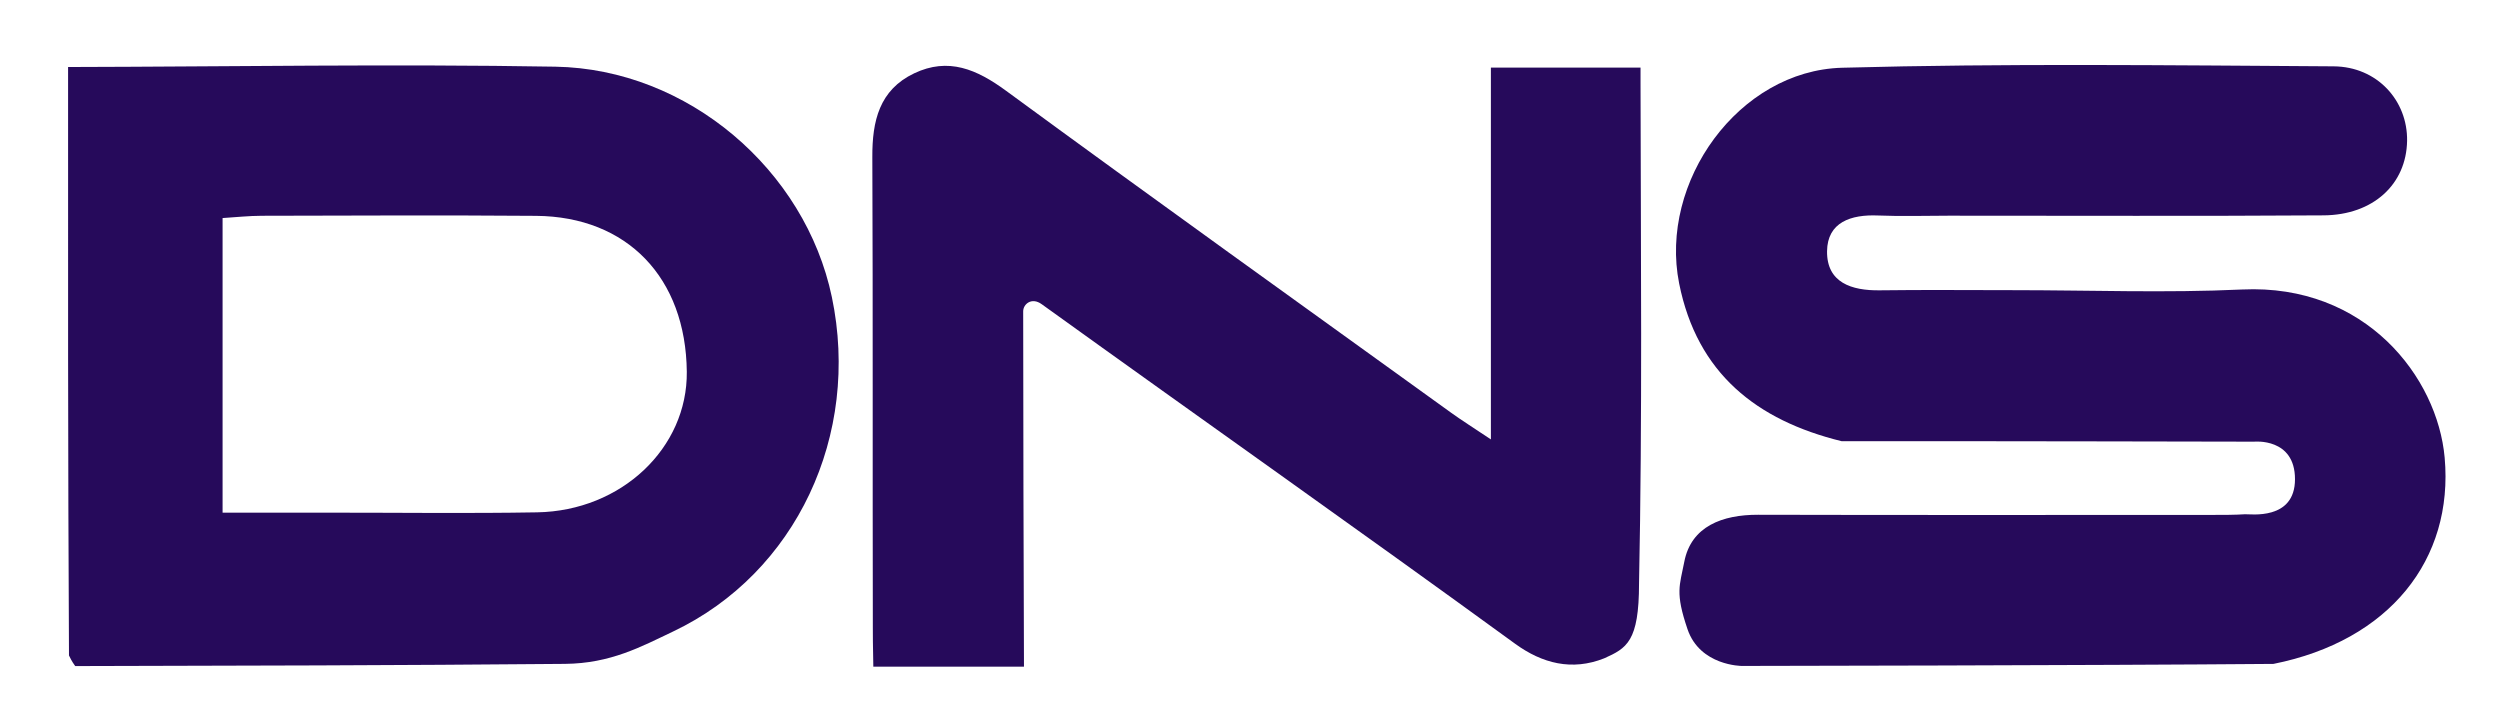
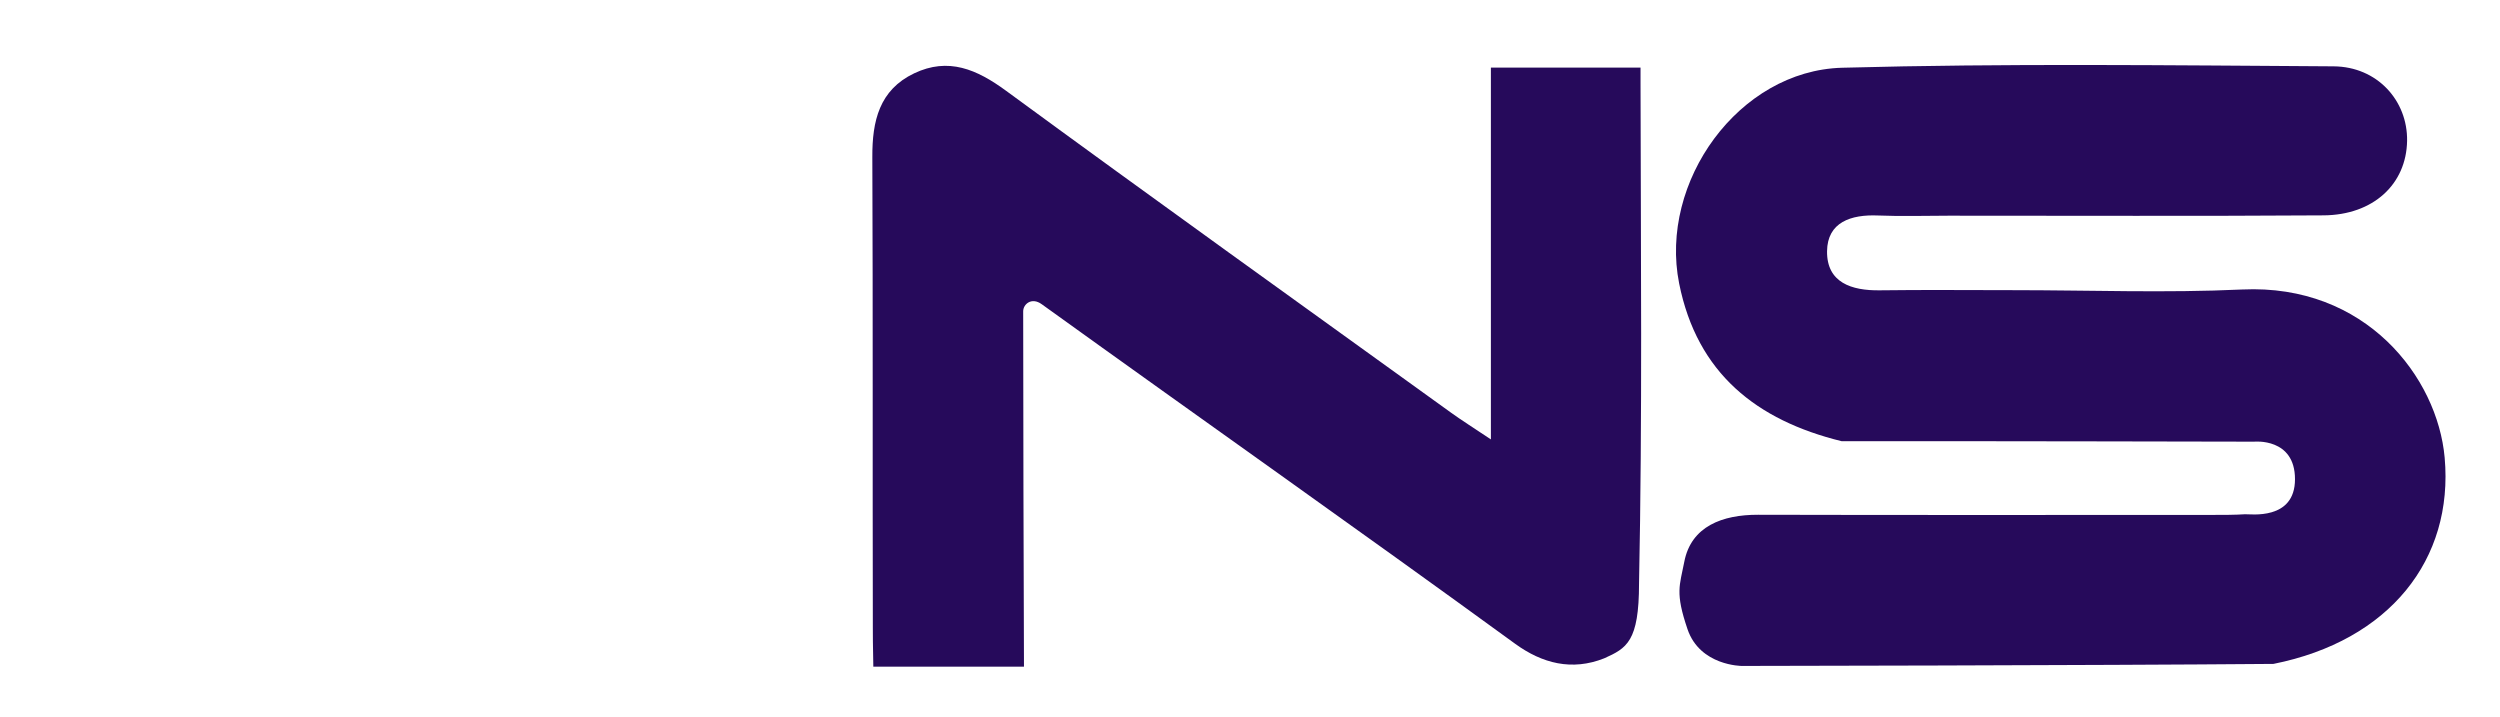
<svg xmlns="http://www.w3.org/2000/svg" width="300" height="86" viewBox="0 0 300 86" fill="none">
  <path d="M209.025 79.913C209.025 79.913 204 79.913 202.5 75.5C201 71.087 201.559 70.296 202.115 67.411C202.939 63.139 206.715 61.761 210.97 61.772C229.124 61.818 247.277 61.791 265.431 61.79C266.763 61.79 268.226 61.79 269.403 61.71C270 61.669 275.399 62.5 275.399 57.5C275.399 52.5 270.5 53 270.5 53C270.5 53 237.671 52.925 220.981 52.941C210.797 50.432 203.654 44.805 201.498 34.017C199.063 21.837 208.639 8.468 221.058 8.129C240.702 7.592 260.37 7.839 280.027 7.961C285.27 7.994 288.931 12.08 288.851 16.911C288.764 22.093 284.806 25.802 278.826 25.843C263.833 25.946 248.838 25.881 233.843 25.883C231.011 25.884 228.175 25.977 225.348 25.859C222.126 25.725 219.282 26.656 219.246 30.153C219.207 33.918 222.186 34.884 225.571 34.838C230.902 34.767 236.234 34.82 241.565 34.82C250.728 34.82 259.908 35.17 269.051 34.74C283.895 34.041 292.498 45.282 293.359 54.912C294.454 67.157 286.724 76.892 272.815 79.668C251.037 79.853 209.025 79.913 209.025 79.913Z" fill="#260A5B" />
-   <path d="M8.17 8.042C27.658 7.998 47.15 7.665 66.632 8.001C82.554 8.275 96.632 20.399 99.823 35.648C103.282 52.175 95.567 68.756 80.767 75.783C76.957 77.593 73.284 79.615 67.788 79.665C47.702 79.846 28.364 79.888 9.025 79.929C8.857 79.674 8.654 79.45 8.278 78.654C8.149 54.716 8.159 31.379 8.17 8.042ZM39.524 61.519C47.834 61.516 56.145 61.625 64.452 61.481C74.578 61.306 82.509 53.753 82.416 44.614C82.301 33.334 75.277 25.99 64.328 25.902C53.361 25.813 42.392 25.869 31.424 25.893C29.835 25.897 28.247 26.073 26.71 26.166C26.71 38.14 26.71 49.649 26.71 61.519C30.935 61.519 34.736 61.519 39.524 61.519Z" fill="#260A5B" />
-   <path d="M122.877 80C112.5 80 117 80 104.799 80C104.74 76.554 104.744 77.035 104.74 75.296C104.699 56.474 104.759 37.652 104.68 18.831C104.662 14.533 105.511 10.796 109.702 8.799C113.804 6.845 117.21 8.315 120.725 10.892C138.446 23.88 156.309 36.674 174.131 49.526C175.43 50.462 176.791 51.313 178.907 52.729C178.907 37.4 178.907 22.884 178.907 8.11C185.074 8.11 191.101 8.11 196.864 8.11C196.864 9 196.863 9.434 196.864 10.052C196.893 30.039 197.092 50.03 196.684 70.009C196.684 77 195.205 77.785 192.5 79C188.635 80.536 185.064 79.616 181.811 77.248C162.835 63.439 144.644 50.64 125 36.5C123.789 35.628 122.782 36.5 122.782 37.356C122.78 51.227 122.834 66.13 122.877 80Z" fill="#260A5B" />
+   <path d="M122.877 80C112.5 80 117 80 104.799 80C104.74 76.554 104.744 77.035 104.74 75.296C104.699 56.474 104.759 37.652 104.68 18.831C104.662 14.533 105.511 10.796 109.702 8.799C113.804 6.845 117.21 8.315 120.725 10.892C138.446 23.88 156.309 36.674 174.131 49.526C175.43 50.462 176.791 51.313 178.907 52.729C178.907 37.4 178.907 22.884 178.907 8.11C185.074 8.11 191.101 8.11 196.864 8.11C196.864 9 196.863 9.434 196.864 10.052C196.893 30.039 197.092 50.03 196.684 70.009C196.684 77 195.205 77.785 192.5 79C188.635 80.536 185.064 79.616 181.811 77.248C162.835 63.439 144.644 50.64 125 36.5C123.789 35.628 122.782 36.5 122.782 37.356C122.78 51.227 122.834 66.13 122.877 80" fill="#260A5B" />
</svg>